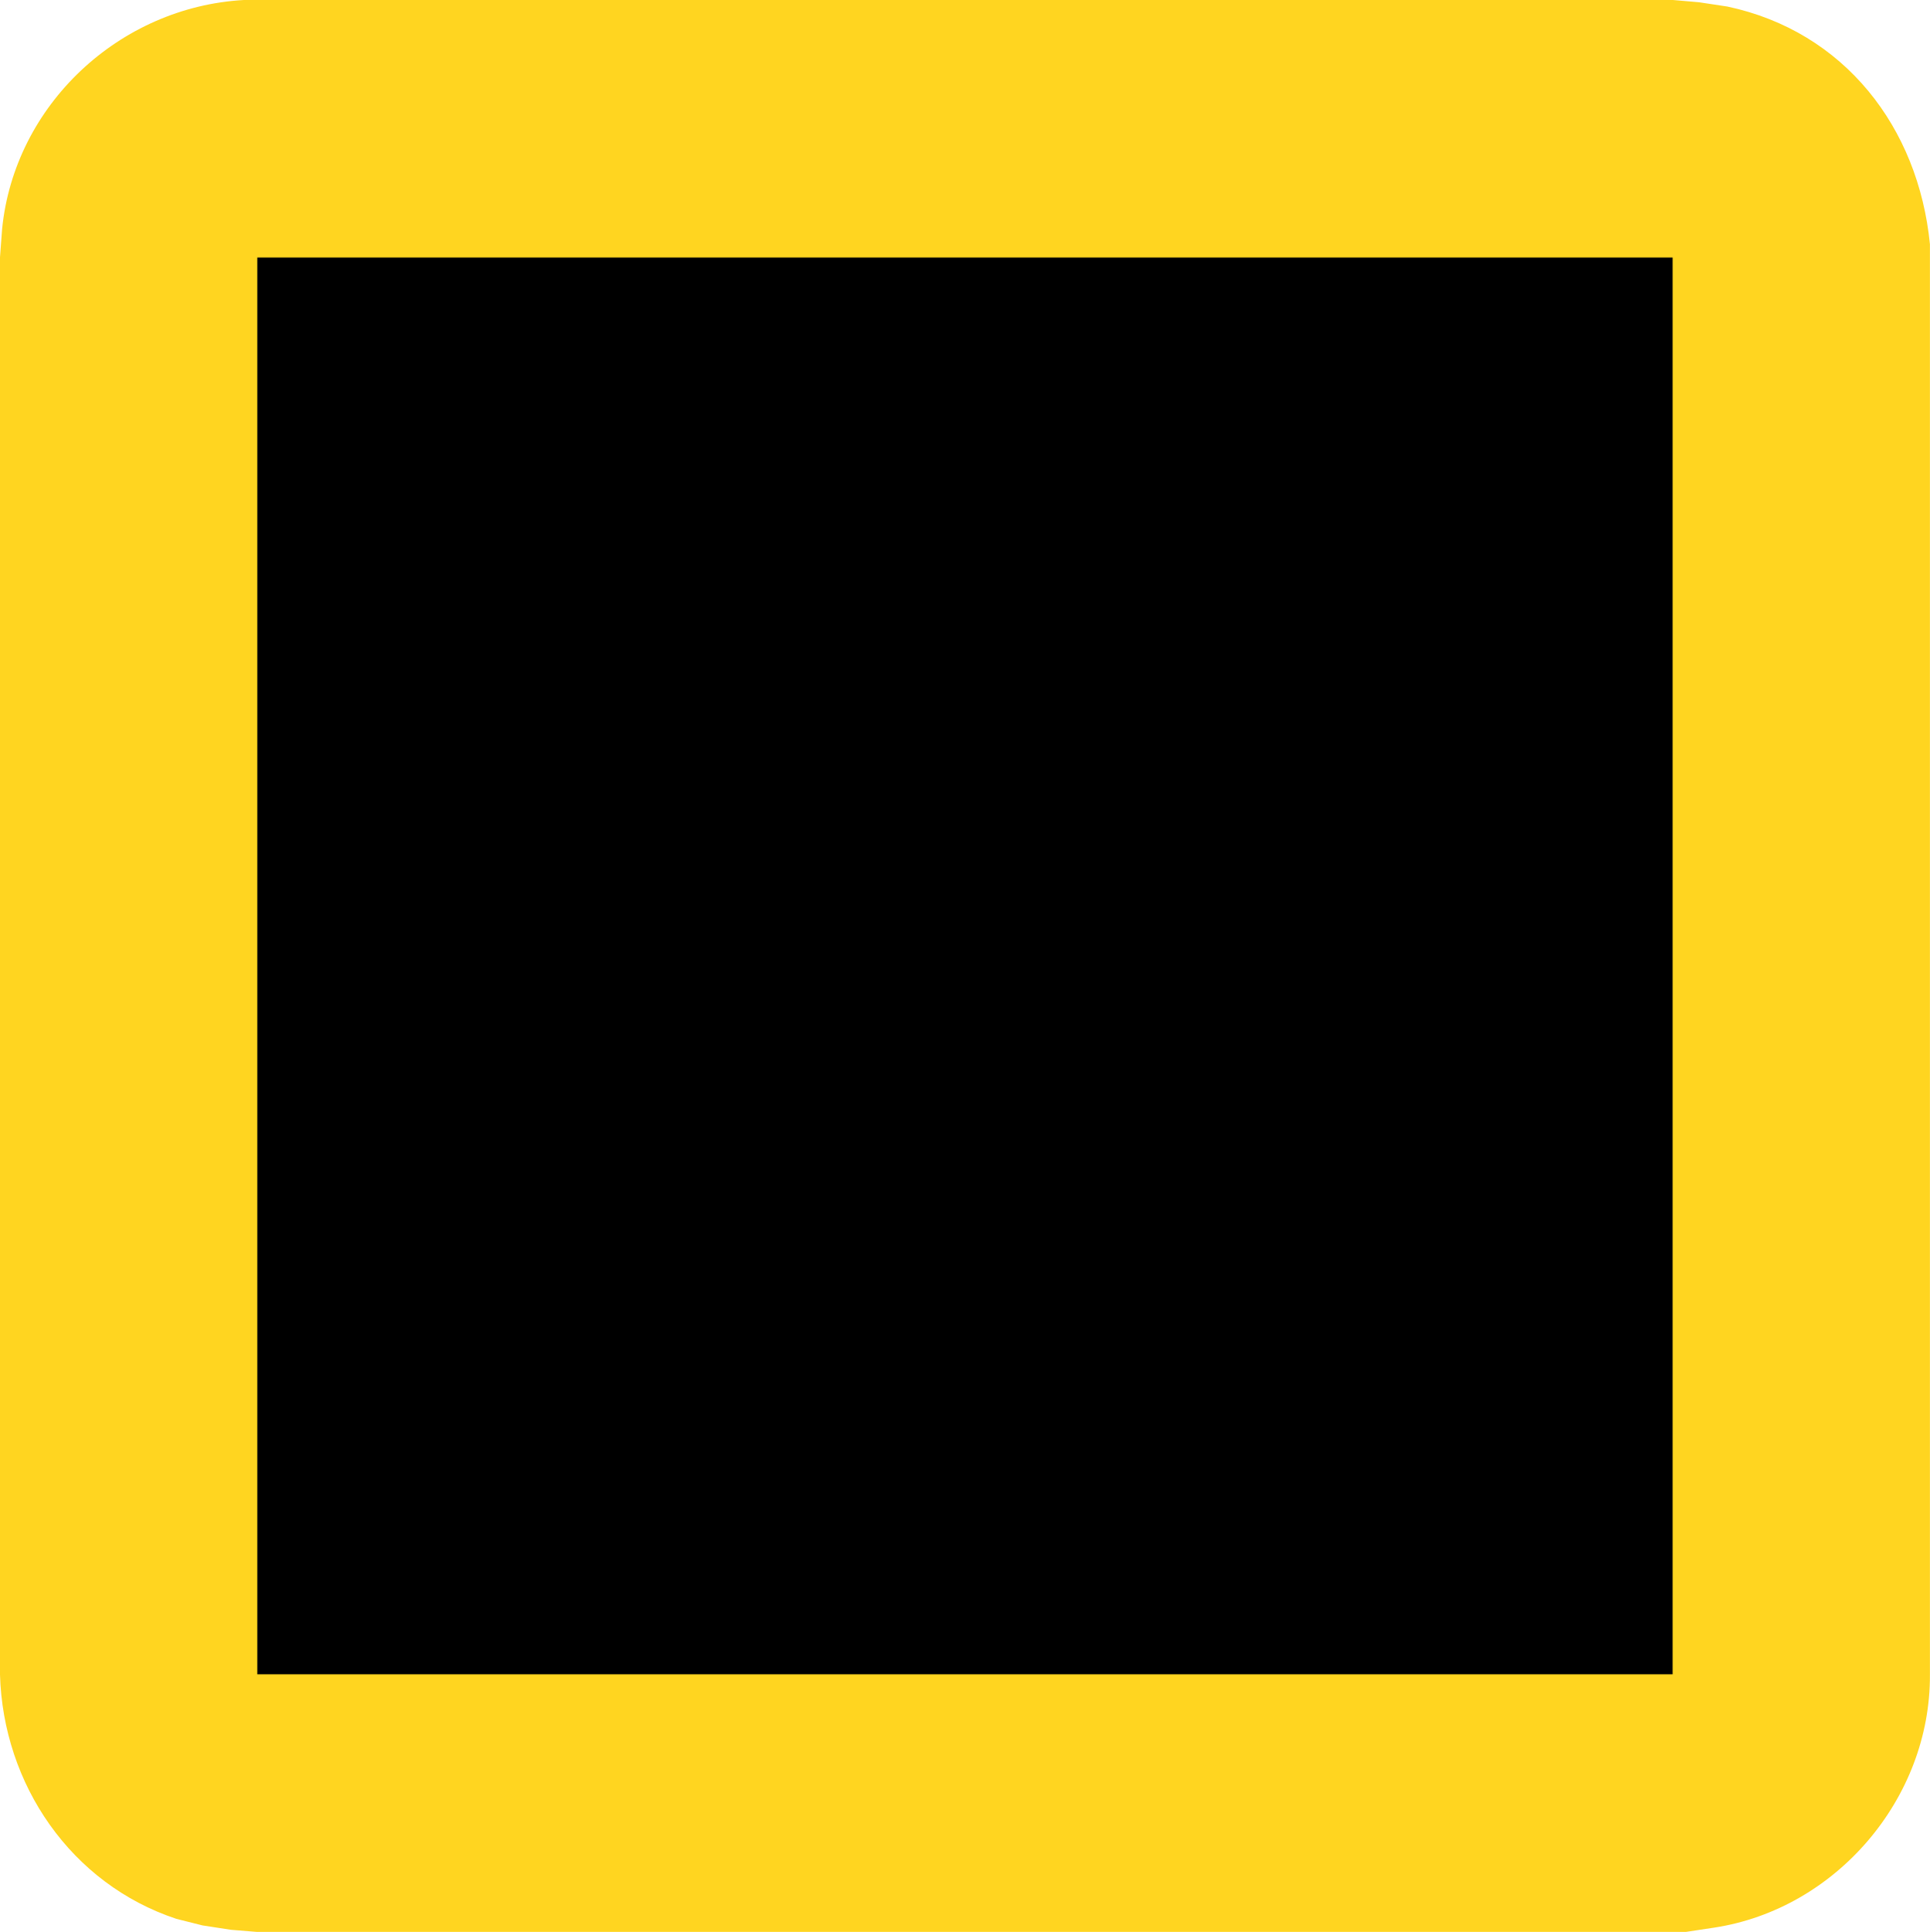
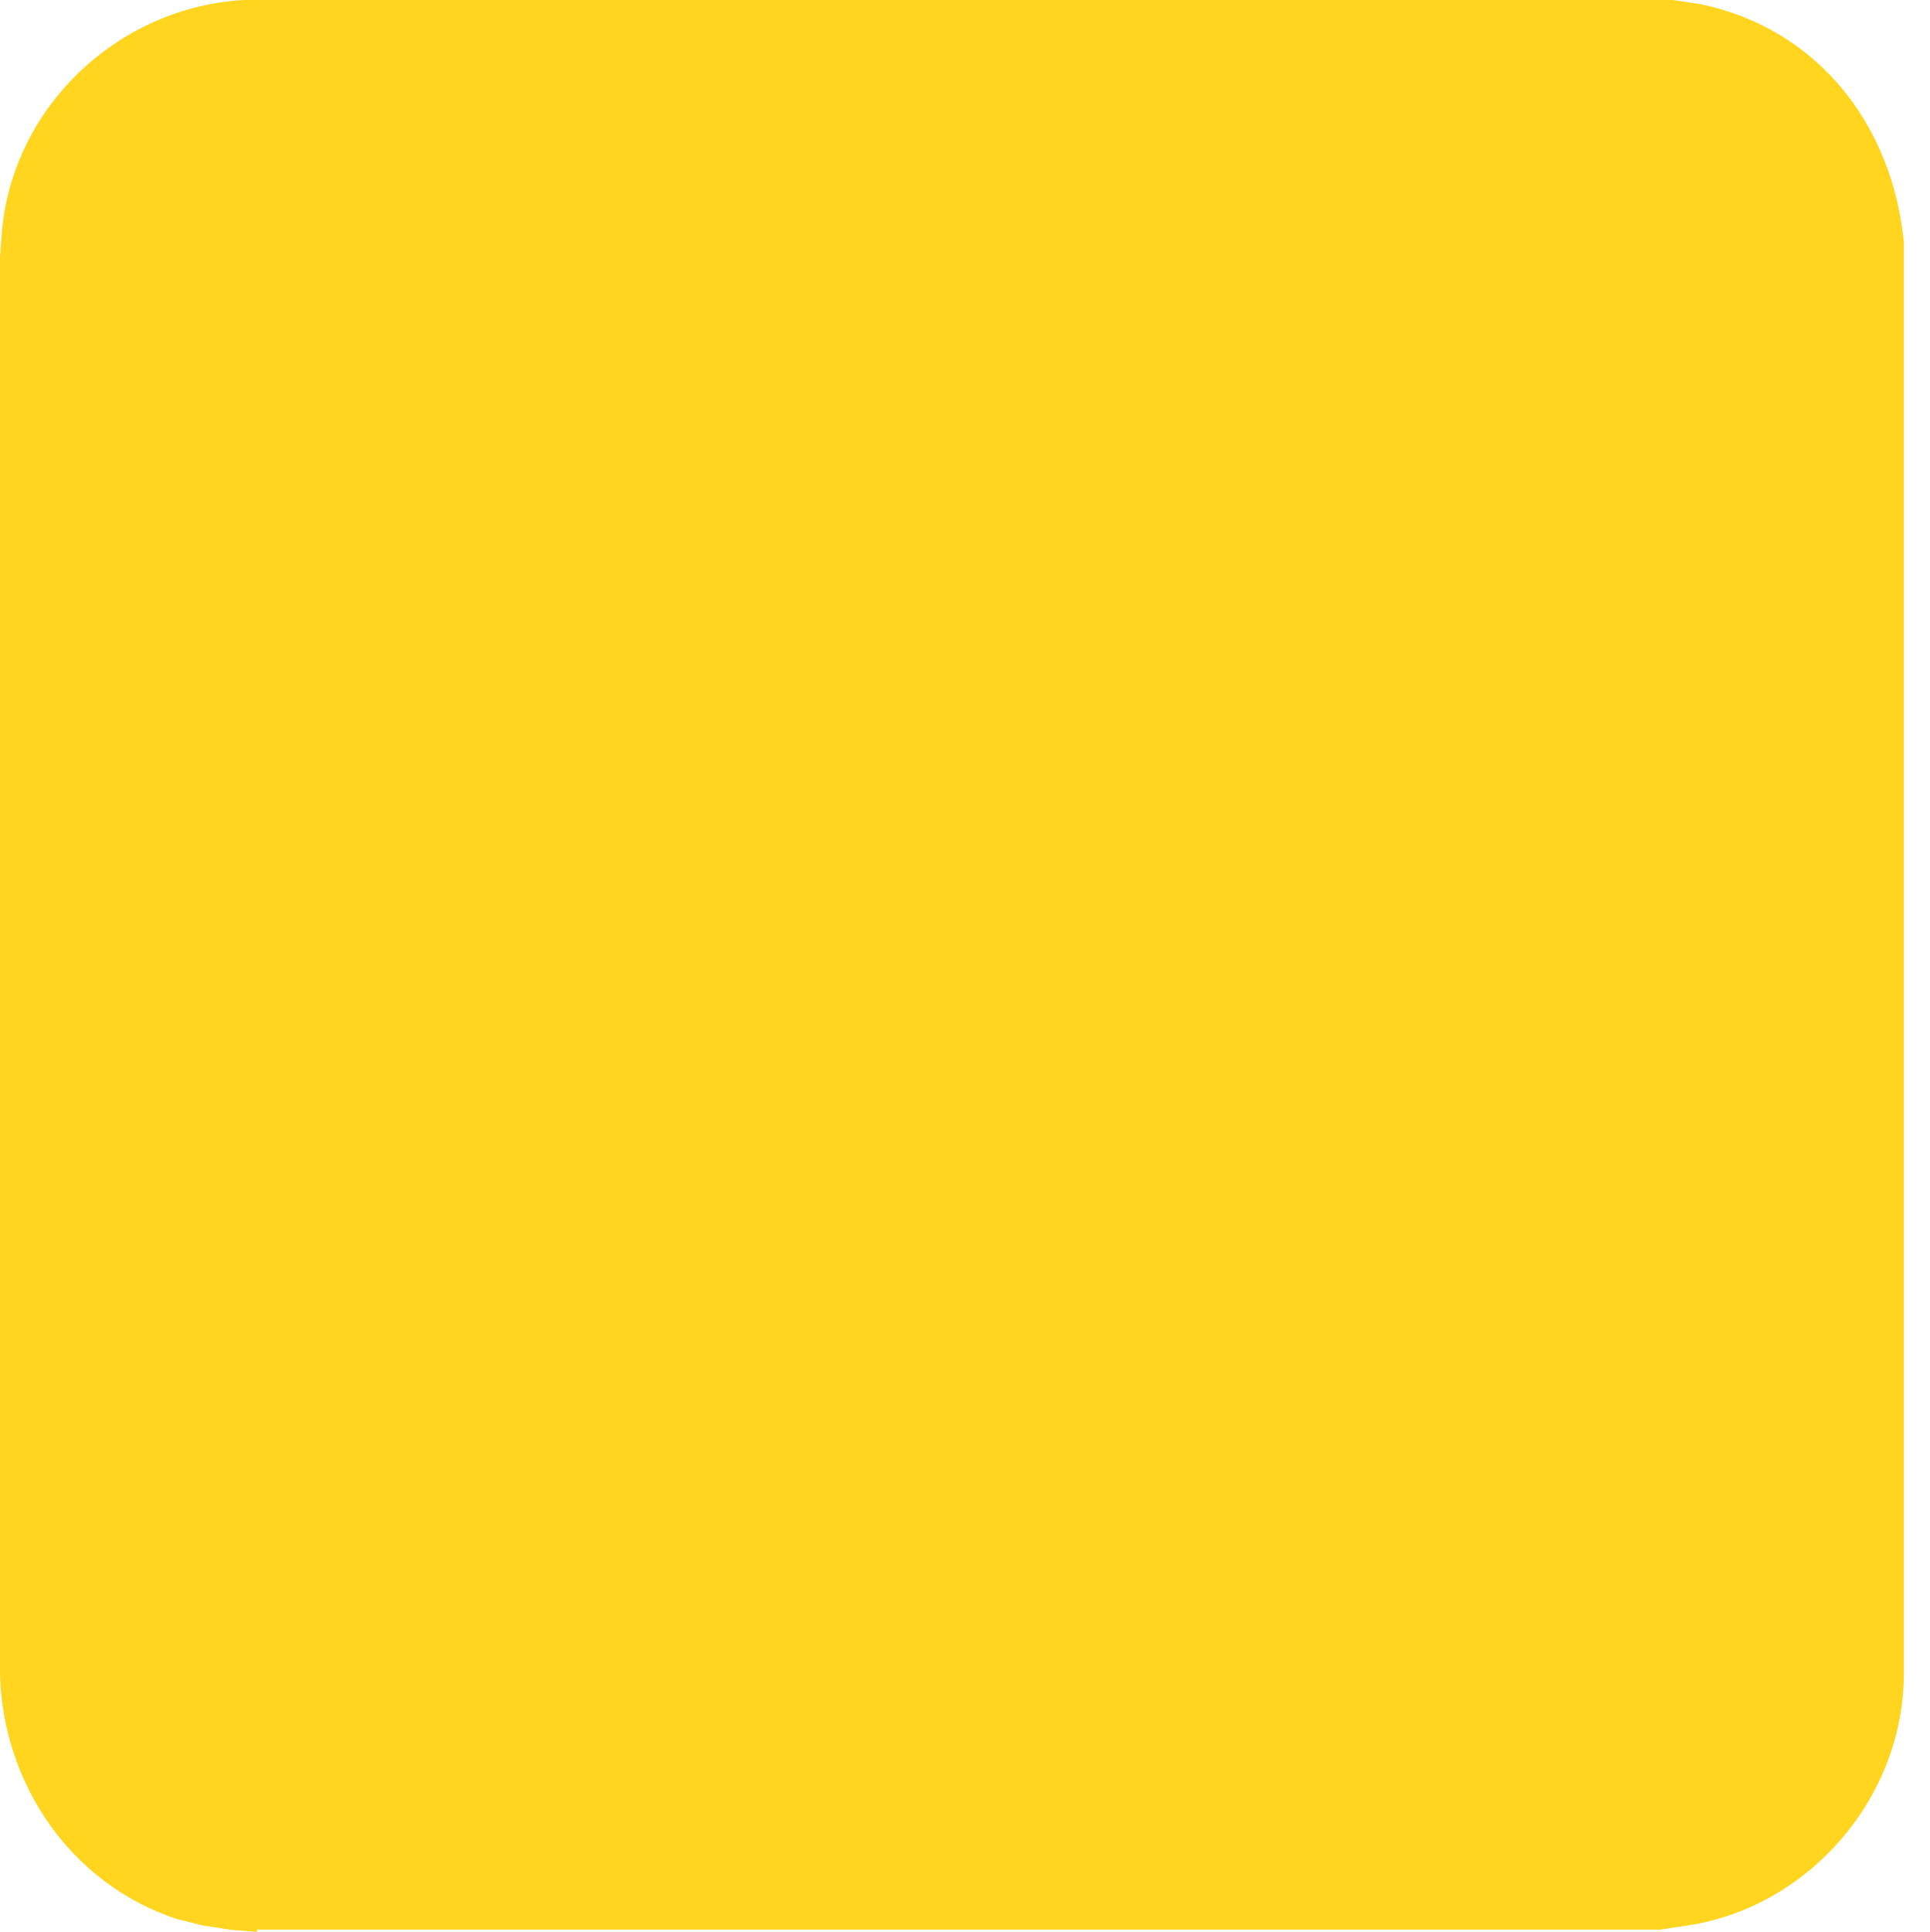
<svg xmlns="http://www.w3.org/2000/svg" version="1.1" id="Layer_1" x="0px" y="0px" width="26.56px" height="26.58px" viewBox="0 0 26.56 26.58" enable-background="new 0 0 26.56 26.58" xml:space="preserve">
  <g>
-     <path fill-rule="evenodd" clip-rule="evenodd" fill="#FFD520" d="M3.536,26.58l-0.358-0.029l-0.39-0.06l-0.359-0.09   C0.976,25.92,0.043,24.551,0,23.041V3.54l0.029-0.39C0.199,1.444,1.642,0.096,3.356,0h19.666l0.359,0.031l0.391,0.059   c1.611,0.343,2.628,1.662,2.787,3.27v19.681c0.009,1.704-1.292,3.224-2.968,3.48l-0.39,0.059H3.536" />
-     <rect x="3.541" y="3.543" width="19.477" height="19.493" />
+     <path fill-rule="evenodd" clip-rule="evenodd" fill="#FFD520" d="M3.536,26.58l-0.358-0.029l-0.39-0.06l-0.359-0.09   C0.976,25.92,0.043,24.551,0,23.041V3.54l0.029-0.39C0.199,1.444,1.642,0.096,3.356,0h19.666l0.391,0.059   c1.611,0.343,2.628,1.662,2.787,3.27v19.681c0.009,1.704-1.292,3.224-2.968,3.48l-0.39,0.059H3.536" />
  </g>
</svg>